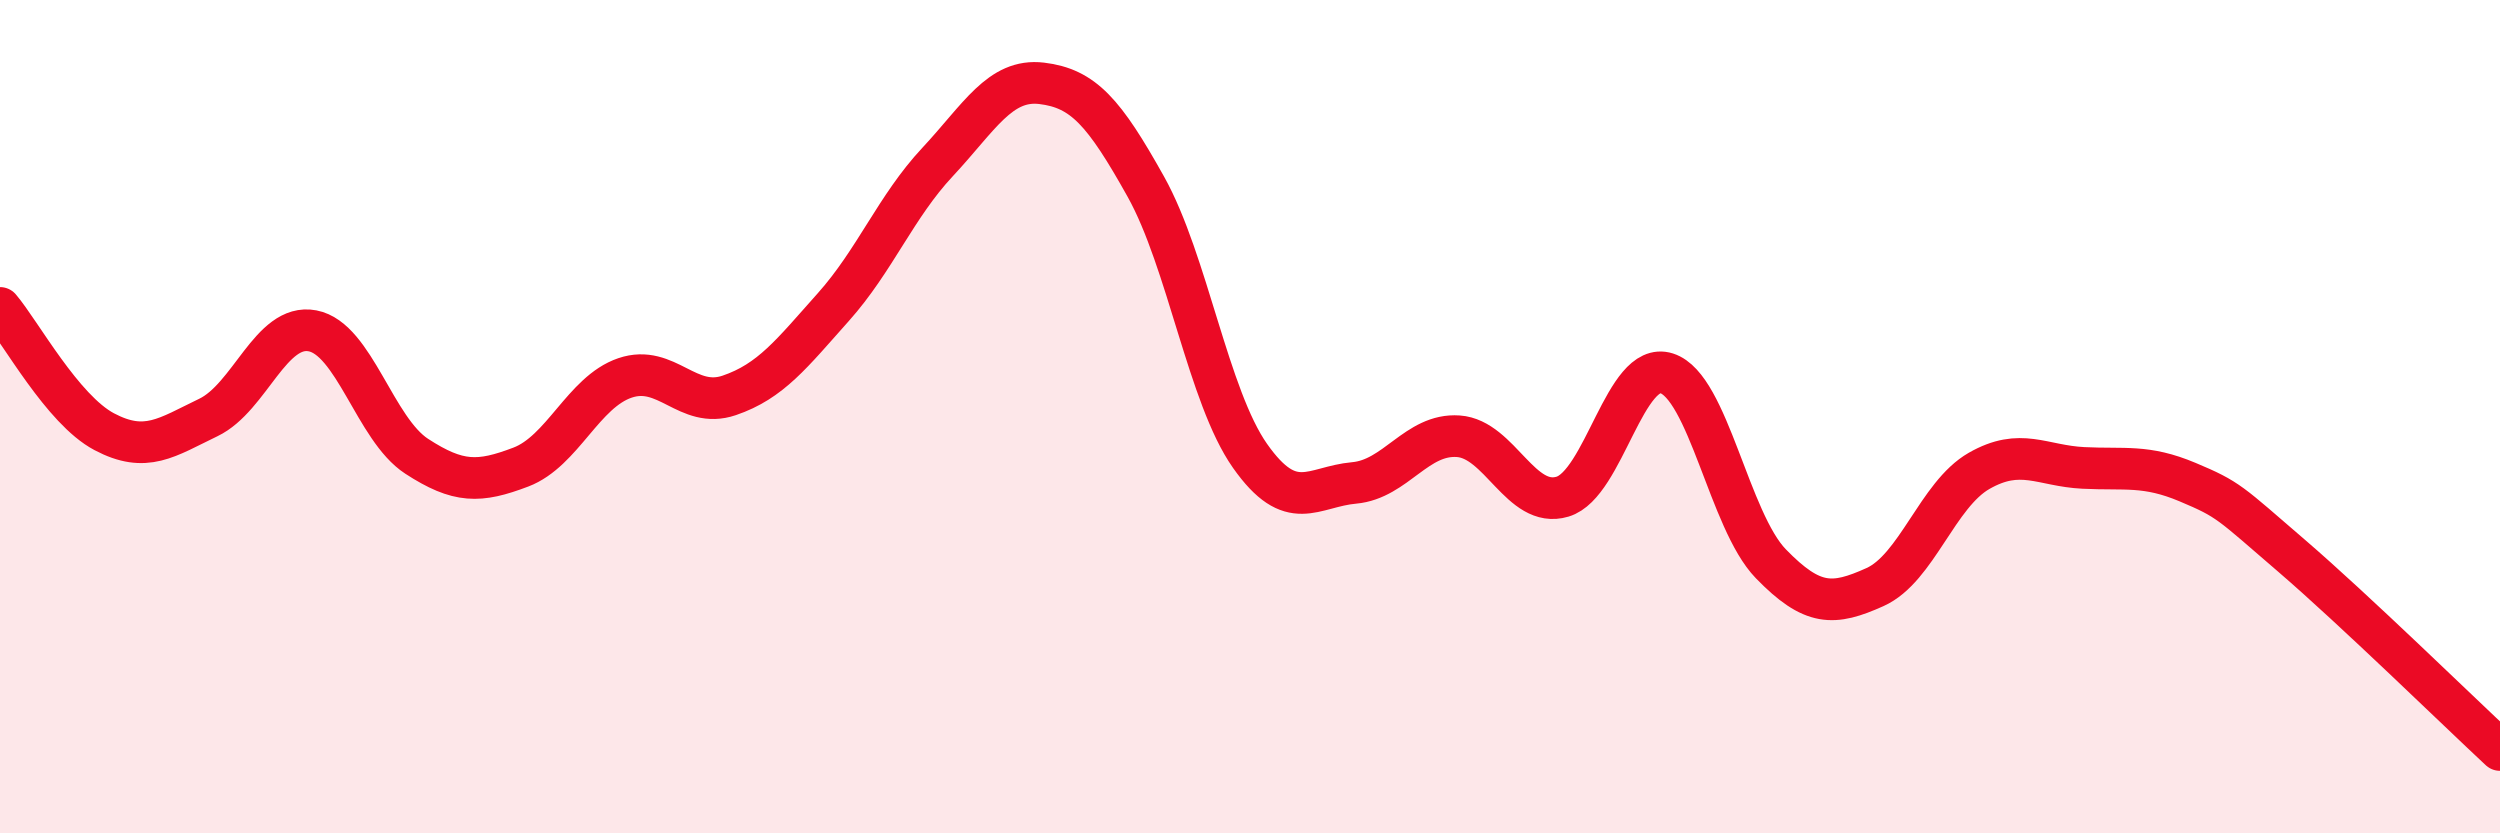
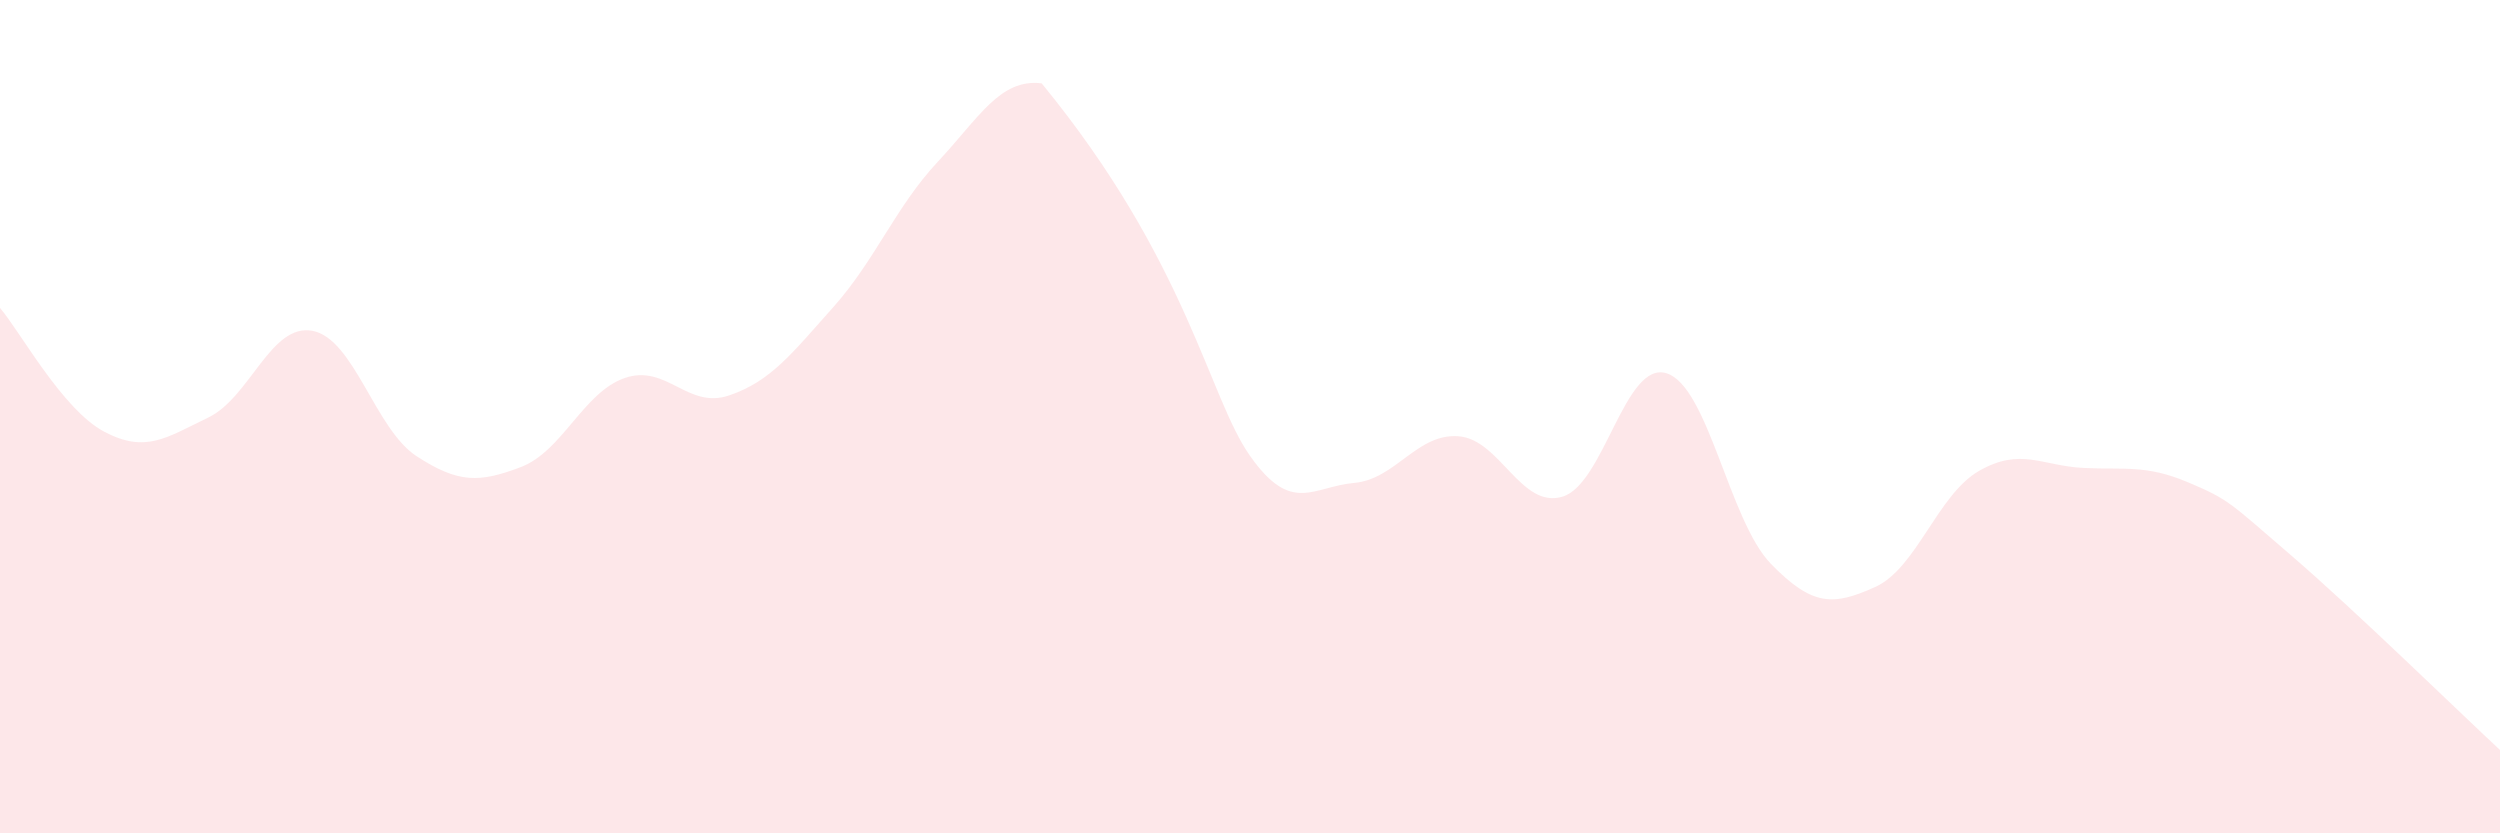
<svg xmlns="http://www.w3.org/2000/svg" width="60" height="20" viewBox="0 0 60 20">
-   <path d="M 0,7.39 C 0.5,7.98 1.5,9.83 2.5,10.36 C 3.5,10.89 4,10.5 5,10.02 C 6,9.54 6.5,7.75 7.5,7.94 C 8.5,8.13 9,10.3 10,10.95 C 11,11.6 11.5,11.59 12.5,11.21 C 13.5,10.83 14,9.41 15,9.07 C 16,8.73 16.5,9.83 17.5,9.49 C 18.5,9.15 19,8.49 20,7.37 C 21,6.25 21.5,4.96 22.5,3.89 C 23.5,2.82 24,1.88 25,2 C 26,2.12 26.5,2.69 27.5,4.48 C 28.5,6.27 29,9.52 30,10.94 C 31,12.36 31.5,11.68 32.5,11.59 C 33.5,11.5 34,10.4 35,10.47 C 36,10.54 36.5,12.22 37.5,11.92 C 38.5,11.62 39,8.64 40,8.96 C 41,9.28 41.5,12.5 42.5,13.53 C 43.5,14.56 44,14.54 45,14.09 C 46,13.64 46.5,11.87 47.5,11.3 C 48.5,10.73 49,11.18 50,11.23 C 51,11.28 51.5,11.15 52.5,11.57 C 53.5,11.99 53.5,12.05 55,13.34 C 56.5,14.63 59,17.07 60,18L60 20L0 20Z" fill="#EB0A25" opacity="0.1" stroke-linecap="round" stroke-linejoin="round" />
-   <path d="M 0,7.39 C 0.5,7.98 1.5,9.83 2.5,10.36 C 3.5,10.89 4,10.5 5,10.02 C 6,9.54 6.5,7.75 7.5,7.94 C 8.5,8.13 9,10.3 10,10.95 C 11,11.6 11.5,11.59 12.5,11.21 C 13.5,10.83 14,9.41 15,9.07 C 16,8.73 16.5,9.83 17.5,9.49 C 18.5,9.15 19,8.49 20,7.37 C 21,6.25 21.5,4.96 22.5,3.89 C 23.5,2.82 24,1.88 25,2 C 26,2.12 26.5,2.69 27.5,4.48 C 28.5,6.27 29,9.52 30,10.94 C 31,12.36 31.5,11.68 32.5,11.59 C 33.5,11.5 34,10.4 35,10.47 C 36,10.54 36.5,12.22 37.5,11.92 C 38.5,11.62 39,8.64 40,8.96 C 41,9.28 41.5,12.5 42.5,13.53 C 43.5,14.56 44,14.54 45,14.09 C 46,13.64 46.5,11.87 47.5,11.3 C 48.5,10.73 49,11.18 50,11.23 C 51,11.28 51.5,11.15 52.5,11.57 C 53.5,11.99 53.5,12.05 55,13.34 C 56.5,14.63 59,17.07 60,18" stroke="#EB0A25" stroke-width="1" fill="none" stroke-linecap="round" stroke-linejoin="round" />
+   <path d="M 0,7.39 C 0.5,7.98 1.5,9.83 2.5,10.36 C 3.5,10.89 4,10.5 5,10.02 C 6,9.54 6.5,7.75 7.5,7.94 C 8.5,8.13 9,10.3 10,10.95 C 11,11.6 11.5,11.59 12.5,11.21 C 13.5,10.83 14,9.41 15,9.07 C 16,8.73 16.5,9.83 17.5,9.49 C 18.5,9.15 19,8.49 20,7.37 C 21,6.25 21.5,4.96 22.5,3.89 C 23.5,2.82 24,1.88 25,2 C 28.5,6.27 29,9.52 30,10.94 C 31,12.36 31.5,11.68 32.5,11.59 C 33.5,11.5 34,10.4 35,10.47 C 36,10.54 36.5,12.22 37.5,11.92 C 38.5,11.62 39,8.64 40,8.96 C 41,9.28 41.5,12.5 42.5,13.53 C 43.5,14.56 44,14.54 45,14.09 C 46,13.64 46.5,11.87 47.5,11.3 C 48.5,10.73 49,11.18 50,11.23 C 51,11.28 51.5,11.15 52.5,11.57 C 53.5,11.99 53.5,12.05 55,13.34 C 56.5,14.63 59,17.07 60,18L60 20L0 20Z" fill="#EB0A25" opacity="0.1" stroke-linecap="round" stroke-linejoin="round" />
</svg>